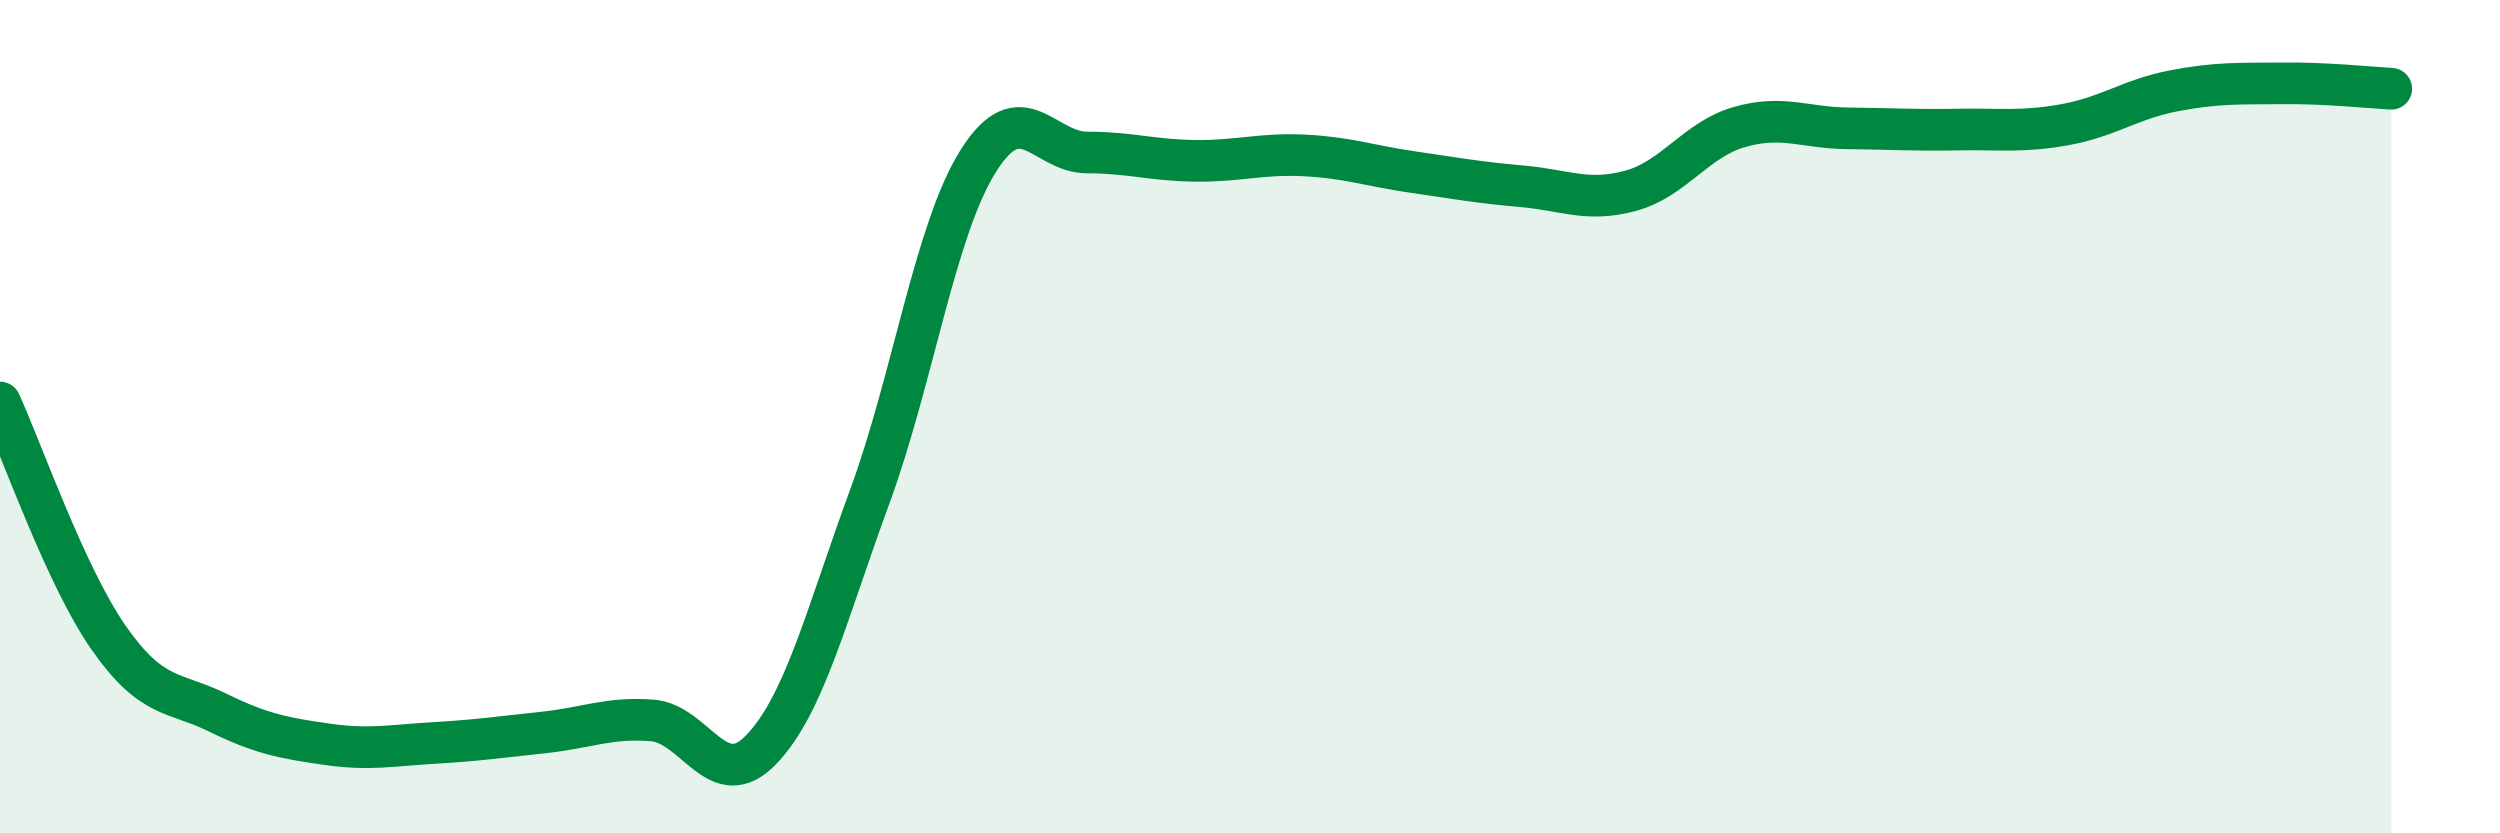
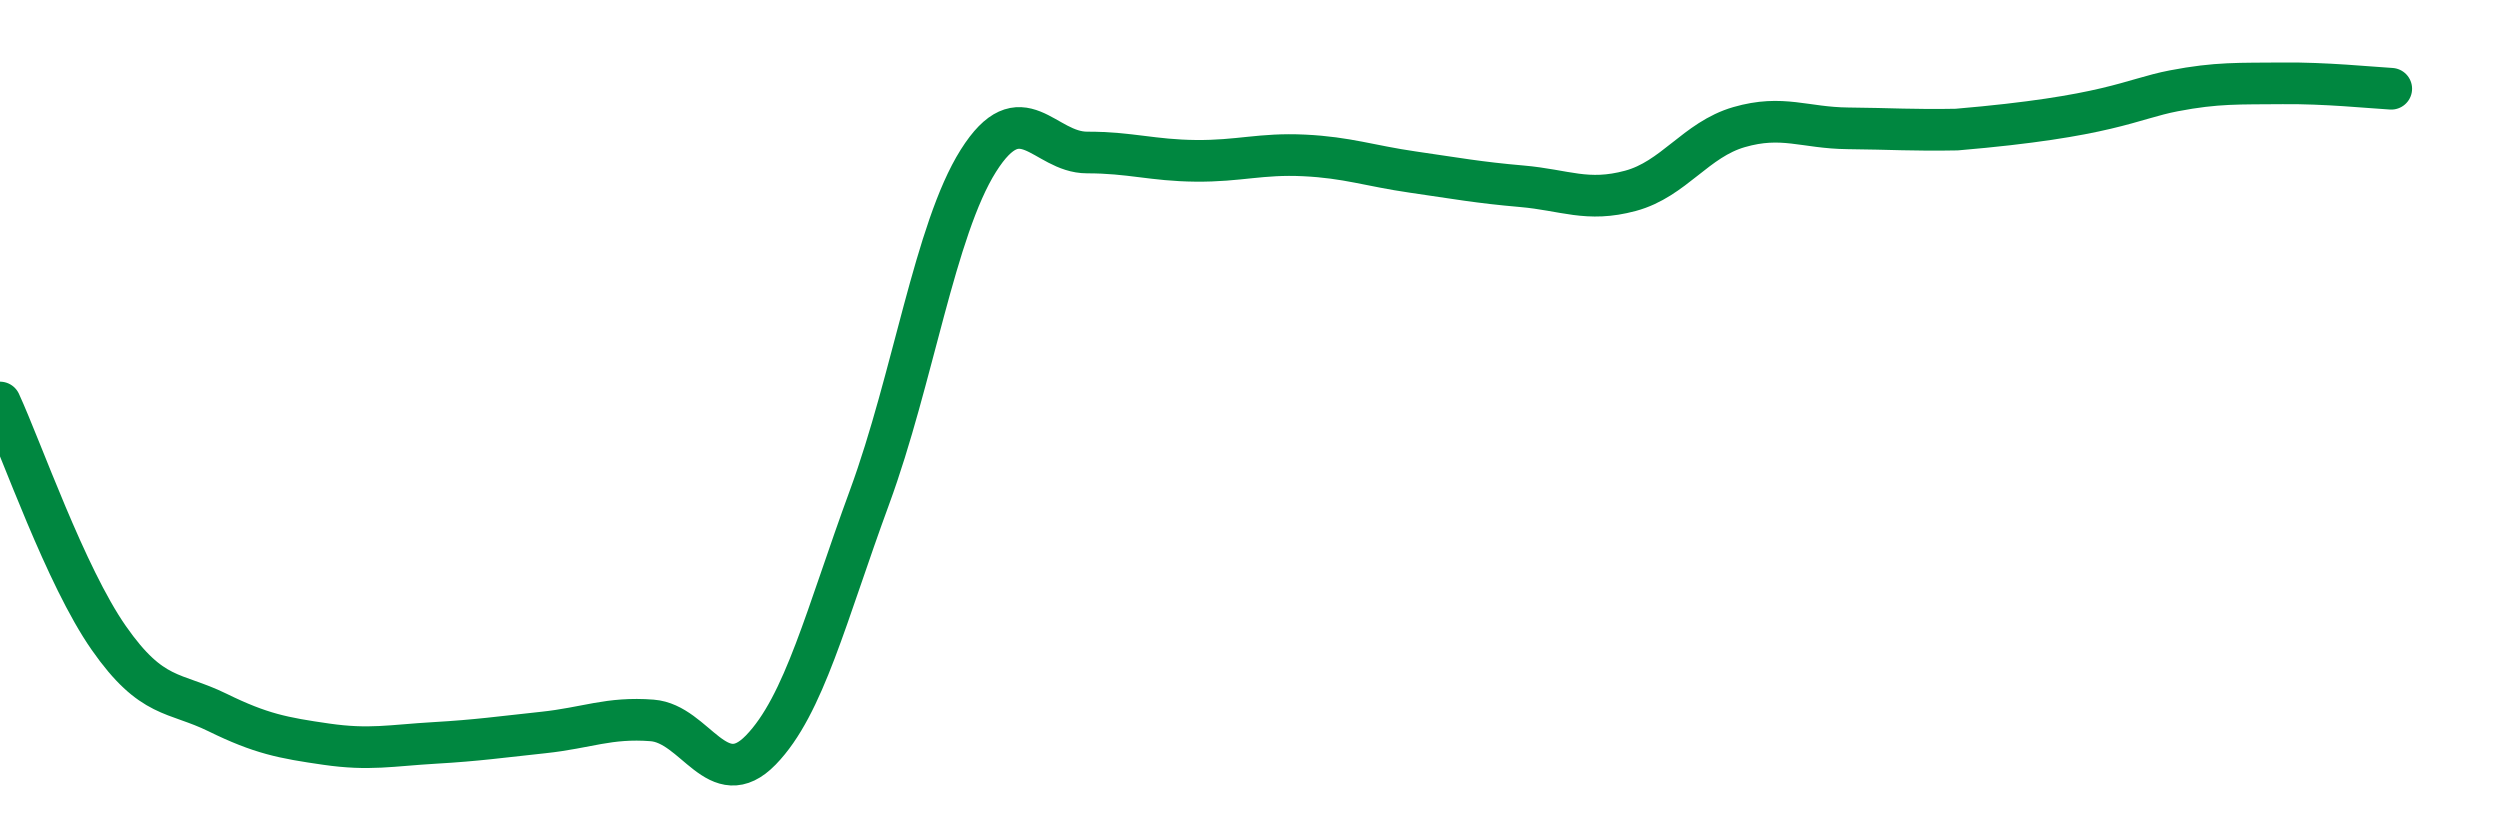
<svg xmlns="http://www.w3.org/2000/svg" width="60" height="20" viewBox="0 0 60 20">
-   <path d="M 0,9.66 C 0.52,10.79 1.57,13.82 2.61,15.31 C 3.65,16.8 4.18,16.59 5.22,17.1 C 6.26,17.61 6.79,17.71 7.83,17.86 C 8.87,18.01 9.39,17.89 10.43,17.83 C 11.47,17.77 12,17.69 13.04,17.58 C 14.08,17.47 14.61,17.21 15.65,17.29 C 16.69,17.37 17.22,19.07 18.26,18 C 19.3,16.93 19.83,14.76 20.87,11.93 C 21.91,9.1 22.44,5.51 23.48,3.86 C 24.52,2.21 25.05,3.66 26.09,3.66 C 27.13,3.66 27.66,3.85 28.7,3.86 C 29.74,3.87 30.26,3.68 31.3,3.73 C 32.34,3.78 32.87,3.98 33.91,4.13 C 34.95,4.28 35.48,4.38 36.52,4.47 C 37.56,4.56 38.09,4.86 39.13,4.58 C 40.17,4.3 40.7,3.35 41.74,3.05 C 42.78,2.75 43.31,3.07 44.35,3.08 C 45.39,3.09 45.92,3.13 46.96,3.11 C 48,3.09 48.53,3.18 49.57,2.99 C 50.61,2.8 51.13,2.38 52.17,2.18 C 53.21,1.98 53.74,2.01 54.78,2 C 55.82,1.99 56.87,2.1 57.39,2.13L57.39 20L0 20Z" fill="#008740" opacity="0.1" stroke-linecap="round" stroke-linejoin="round" />
-   <path d="M 0,9.66 C 0.52,10.79 1.57,13.82 2.61,15.31 C 3.65,16.8 4.18,16.59 5.22,17.1 C 6.26,17.61 6.79,17.71 7.83,17.86 C 8.87,18.01 9.39,17.89 10.43,17.83 C 11.47,17.77 12,17.69 13.04,17.58 C 14.08,17.47 14.61,17.21 15.65,17.29 C 16.69,17.37 17.22,19.07 18.26,18 C 19.3,16.93 19.83,14.76 20.87,11.93 C 21.91,9.1 22.44,5.51 23.48,3.86 C 24.52,2.21 25.05,3.66 26.09,3.66 C 27.13,3.66 27.66,3.85 28.7,3.86 C 29.74,3.87 30.26,3.68 31.3,3.73 C 32.34,3.78 32.87,3.98 33.91,4.13 C 34.95,4.28 35.48,4.38 36.52,4.47 C 37.56,4.56 38.09,4.86 39.13,4.58 C 40.17,4.3 40.7,3.35 41.74,3.05 C 42.78,2.75 43.31,3.07 44.35,3.08 C 45.39,3.09 45.92,3.13 46.96,3.11 C 48,3.09 48.53,3.18 49.57,2.99 C 50.61,2.8 51.13,2.38 52.17,2.18 C 53.21,1.98 53.74,2.01 54.78,2 C 55.82,1.99 56.87,2.1 57.39,2.13" stroke="#008740" stroke-width="1" fill="none" stroke-linecap="round" stroke-linejoin="round" />
+   <path d="M 0,9.66 C 0.52,10.79 1.57,13.82 2.61,15.31 C 3.65,16.8 4.18,16.59 5.22,17.1 C 6.26,17.61 6.79,17.71 7.83,17.86 C 8.87,18.01 9.39,17.89 10.43,17.83 C 11.47,17.77 12,17.69 13.04,17.58 C 14.08,17.47 14.61,17.21 15.65,17.29 C 16.69,17.37 17.22,19.07 18.26,18 C 19.3,16.93 19.83,14.76 20.87,11.93 C 21.91,9.1 22.44,5.51 23.48,3.86 C 24.52,2.21 25.05,3.66 26.09,3.66 C 27.13,3.66 27.66,3.85 28.7,3.86 C 29.74,3.87 30.26,3.68 31.3,3.73 C 32.34,3.78 32.87,3.98 33.91,4.13 C 34.95,4.28 35.48,4.38 36.52,4.47 C 37.56,4.56 38.09,4.86 39.13,4.58 C 40.17,4.3 40.7,3.35 41.74,3.05 C 42.78,2.75 43.31,3.07 44.35,3.08 C 45.39,3.09 45.92,3.13 46.96,3.11 C 50.61,2.8 51.13,2.38 52.17,2.18 C 53.21,1.98 53.74,2.01 54.78,2 C 55.82,1.99 56.87,2.1 57.39,2.13" stroke="#008740" stroke-width="1" fill="none" stroke-linecap="round" stroke-linejoin="round" />
</svg>